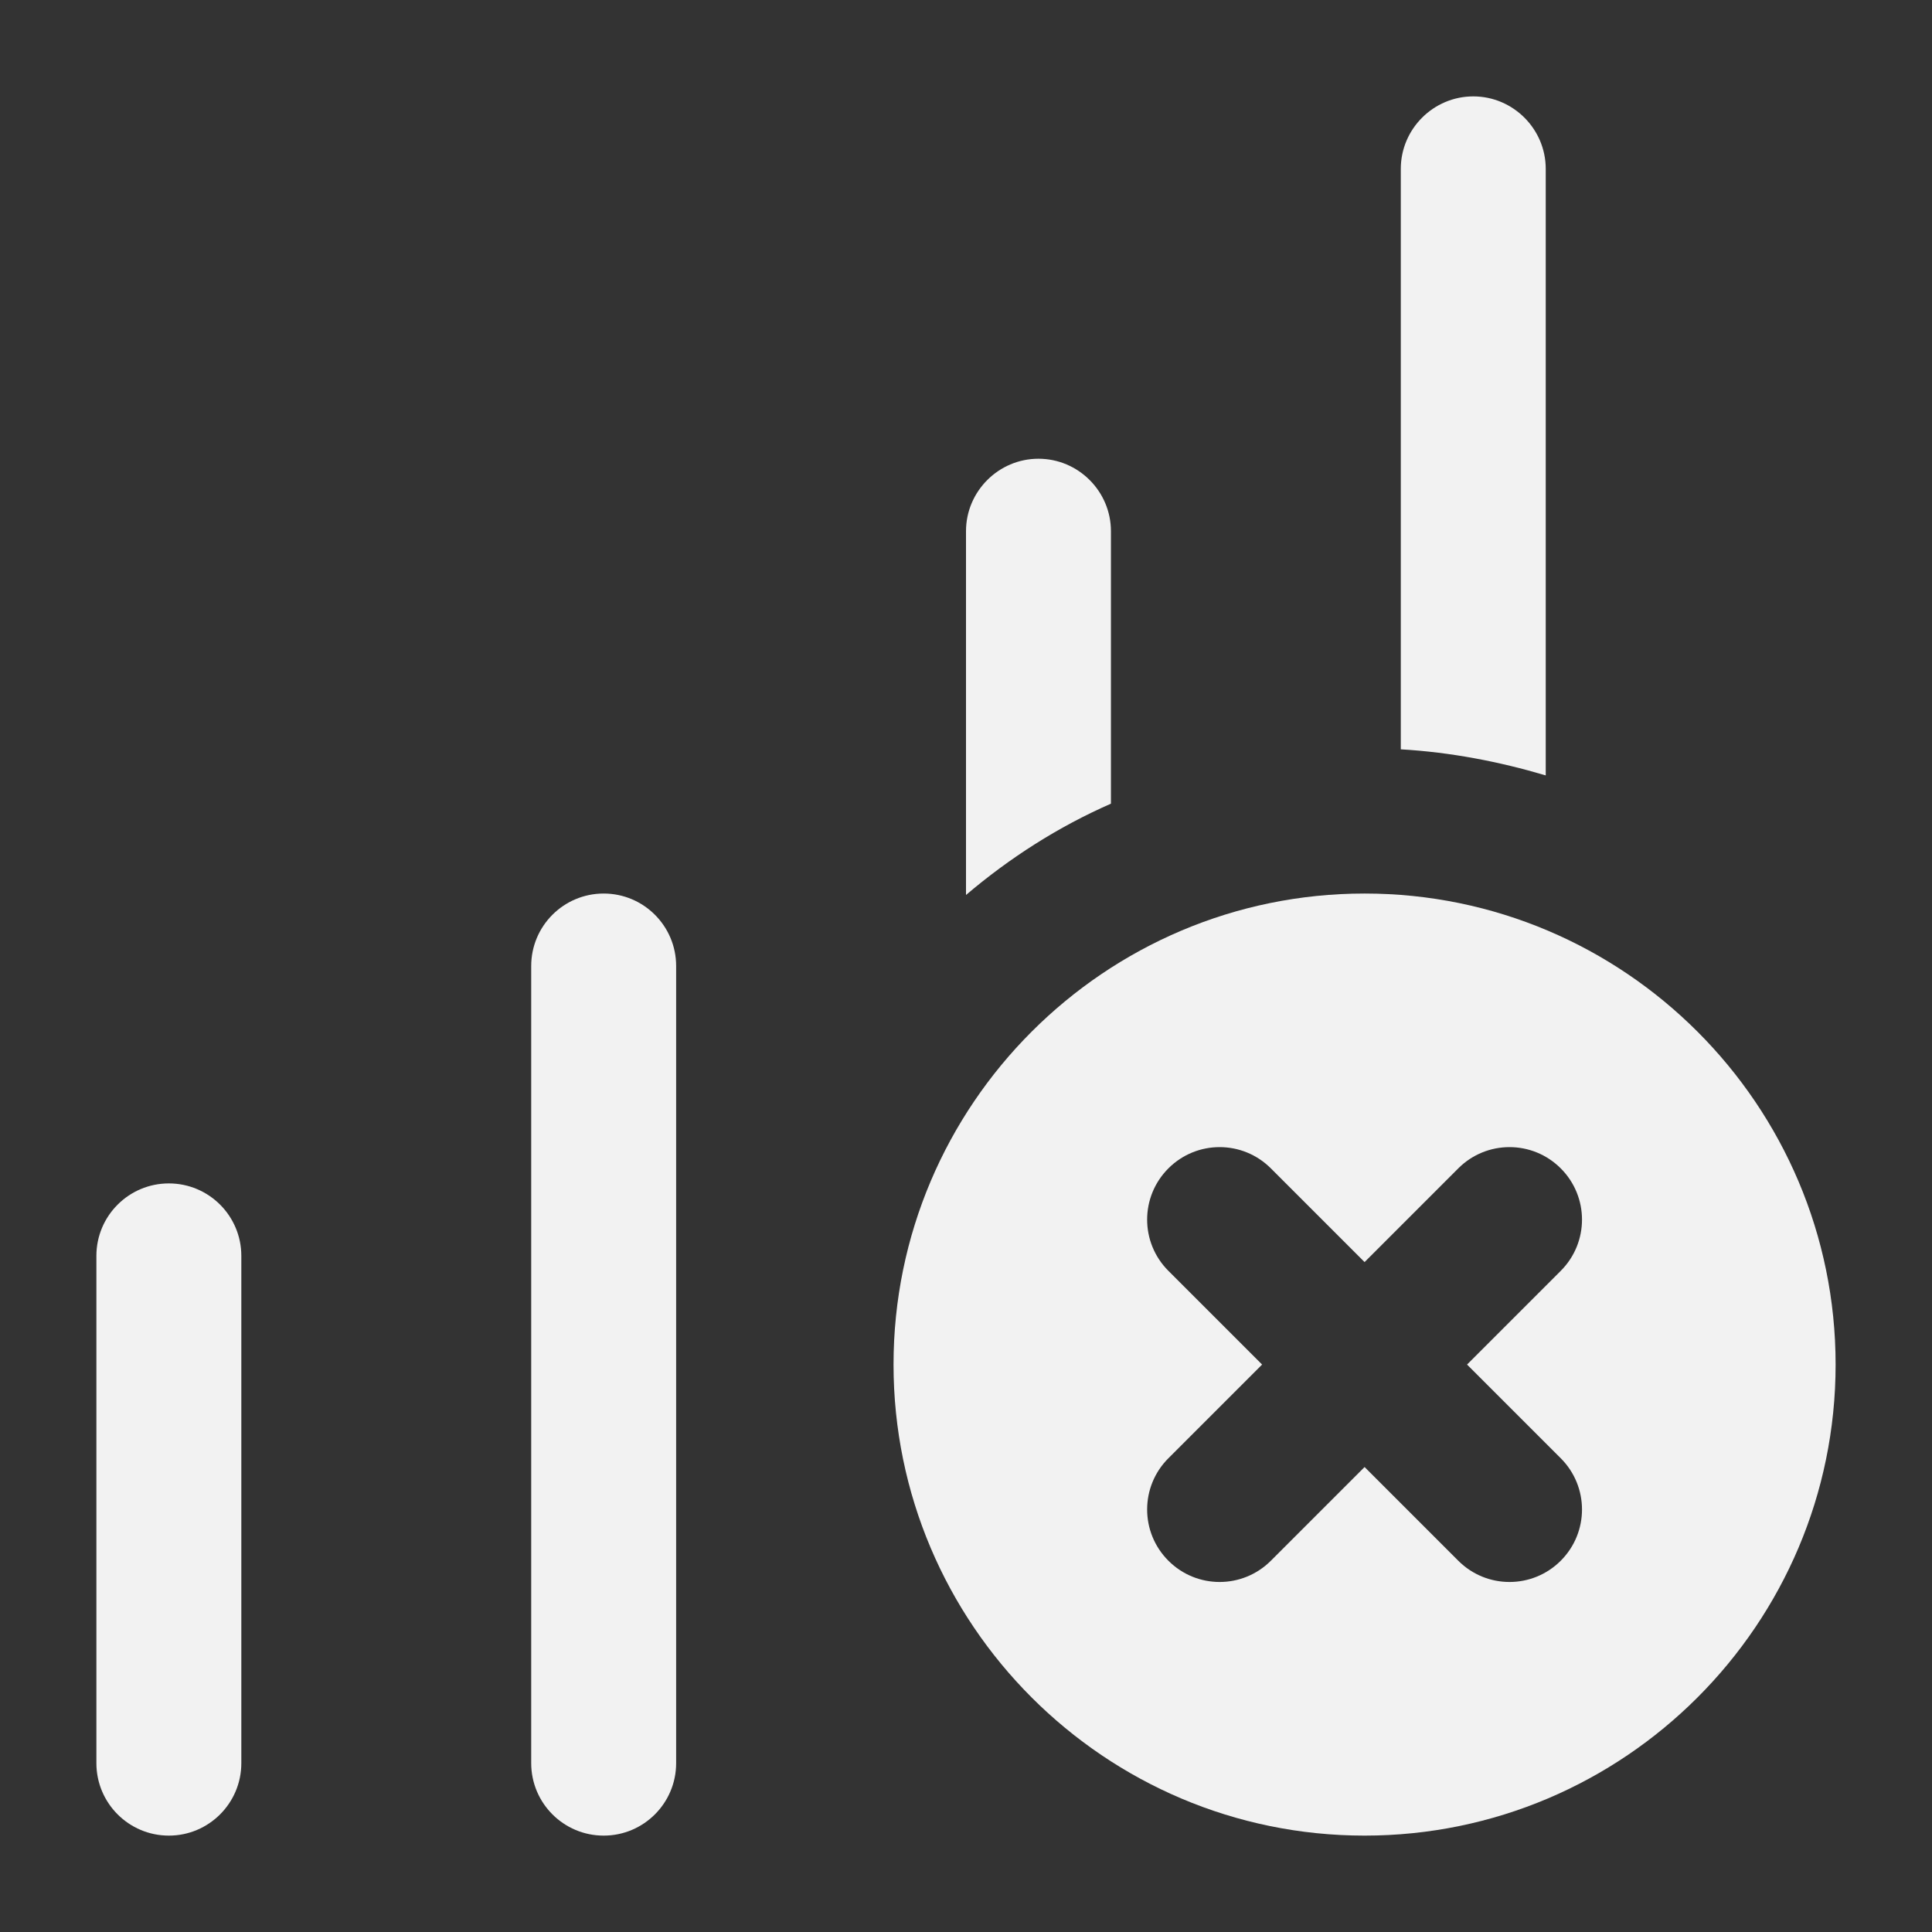
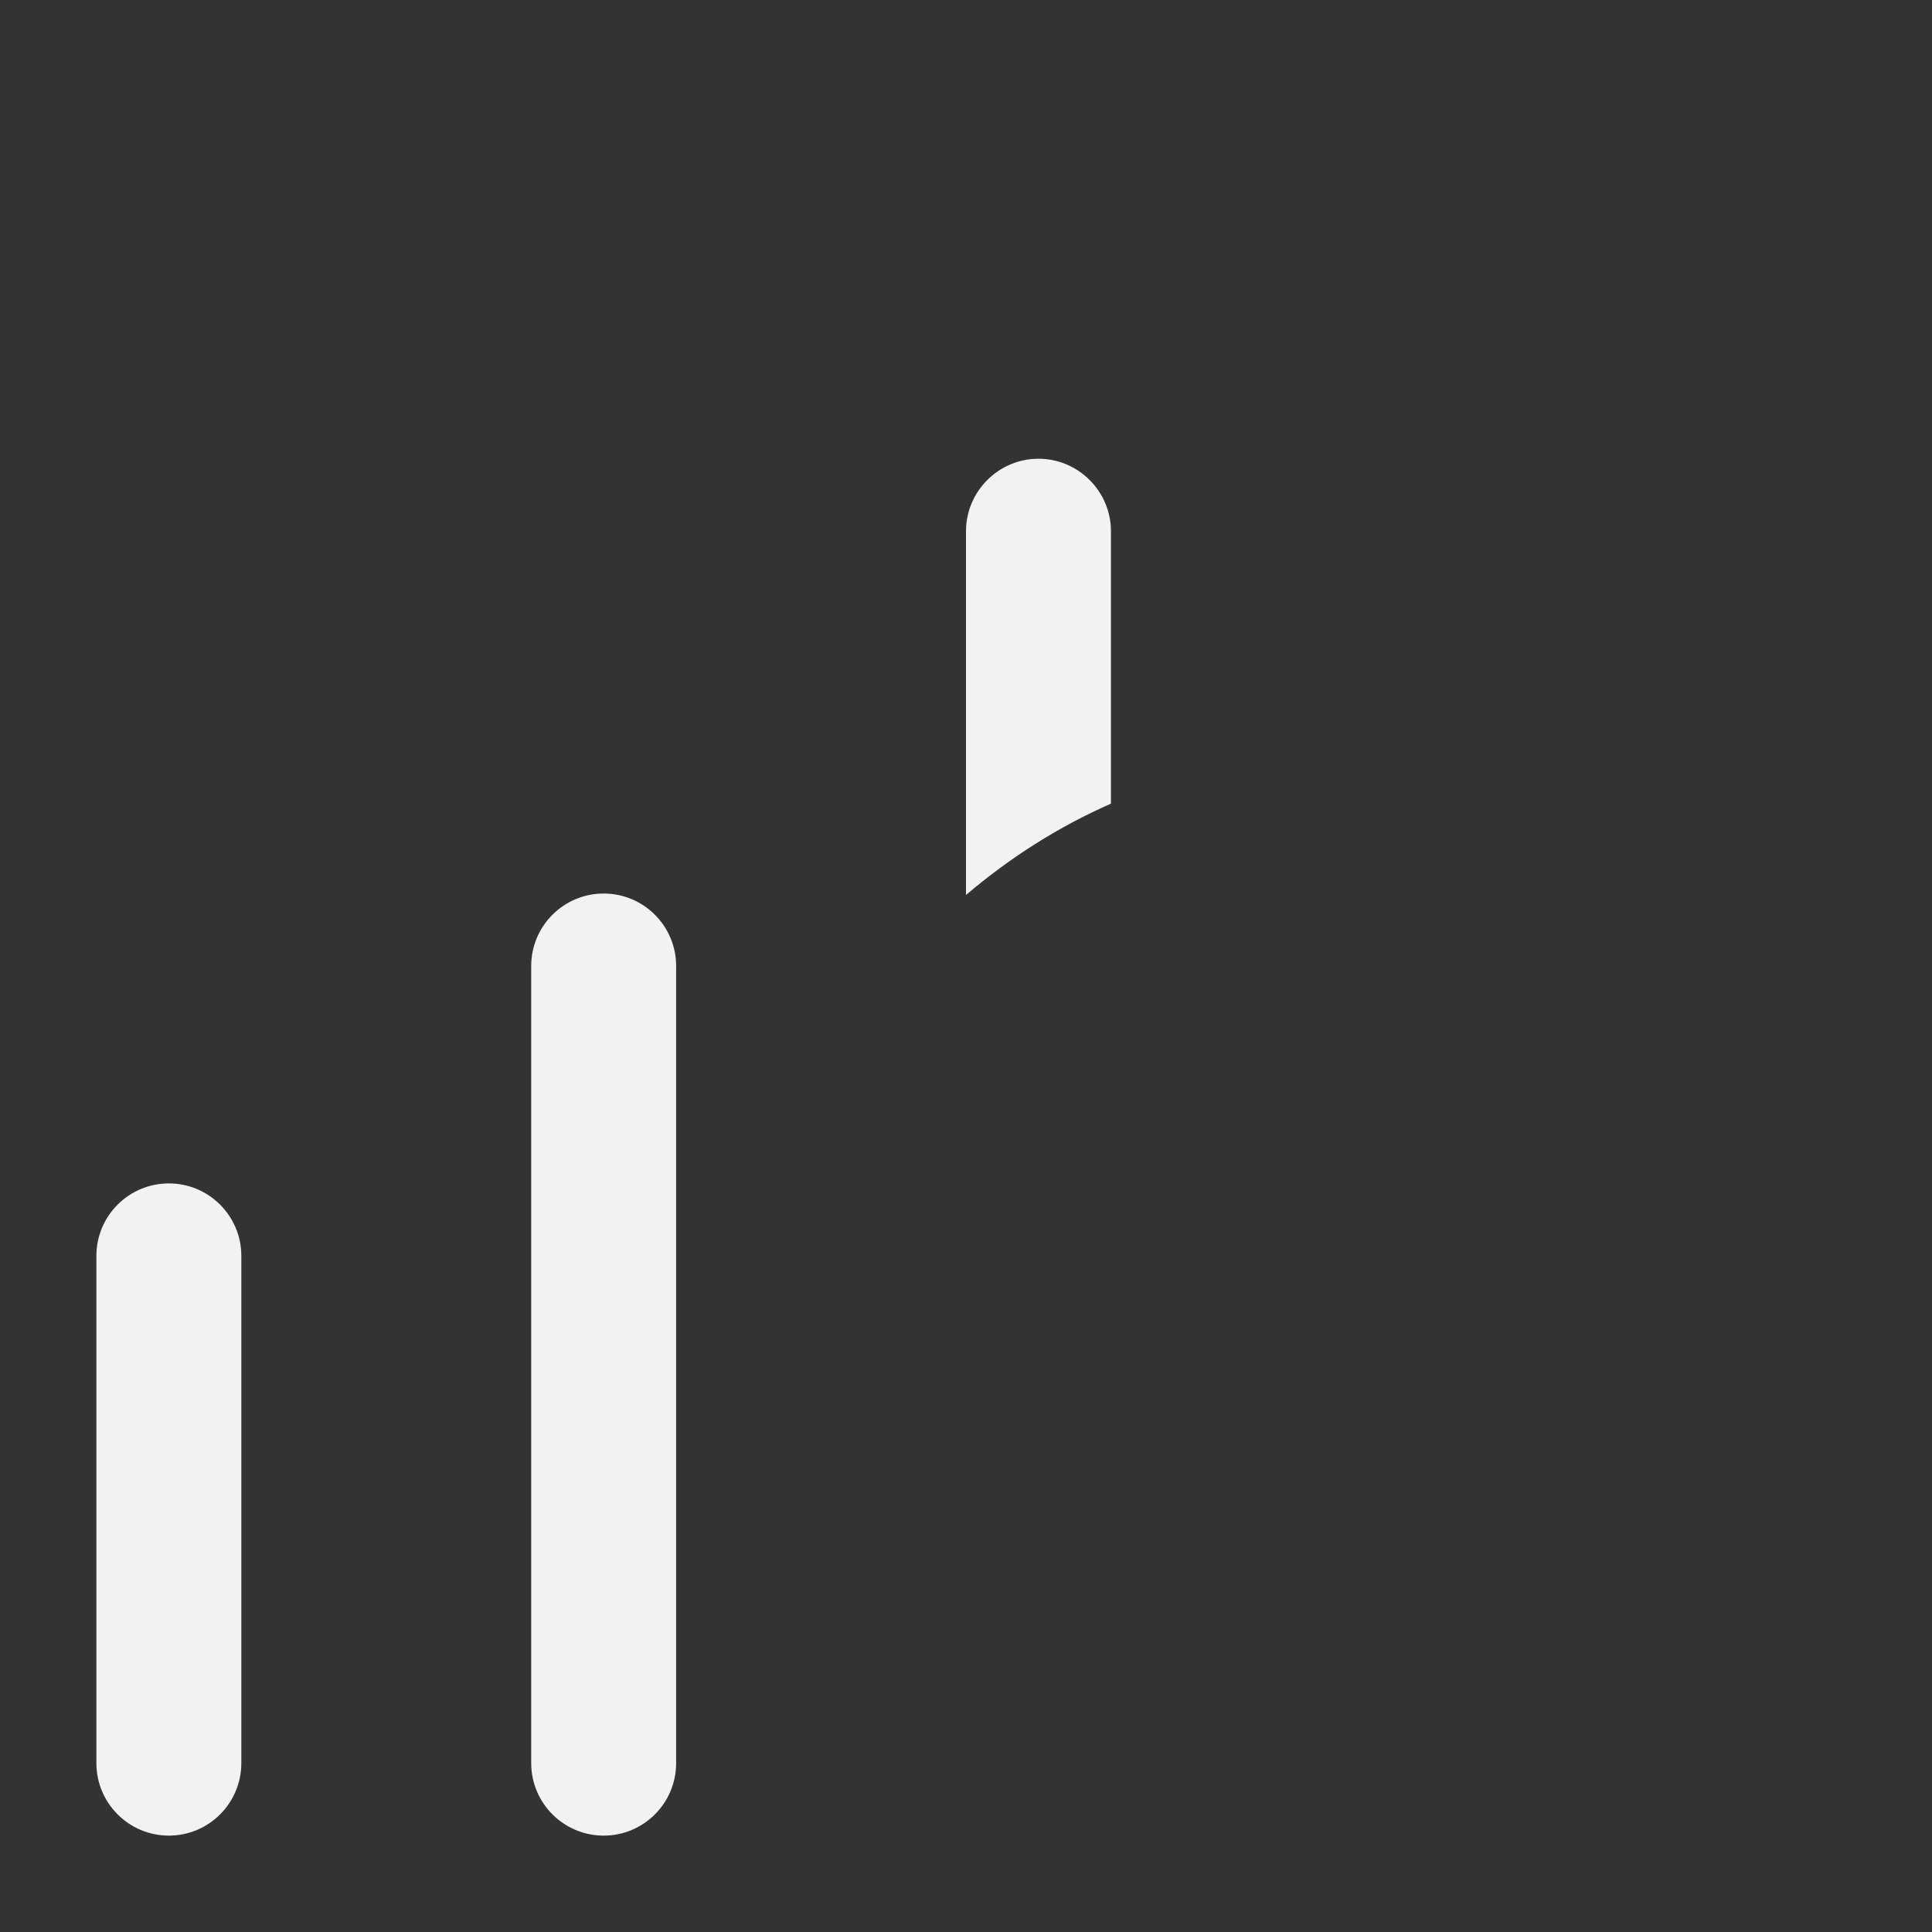
<svg xmlns="http://www.w3.org/2000/svg" id="Capa_1" viewBox="0 0 100 100">
  <rect x="0" y="0" width="100" height="100" fill="#333333" stroke="none" />
  <defs>
    <style>.cls-1{fill:#f2f2f2;}</style>
  </defs>
-   <path class="cls-1" d="M95.011,70.63c0-13.443-10.938-24.381-24.381-24.381s-24.381,10.938-24.381,24.381,10.938,24.381,24.381,24.381,24.381-10.938,24.381-24.381ZM60.476,80.783c-1.467-1.467-1.467-3.837,0-5.304l4.85-4.85-4.85-4.85c-1.467-1.467-1.467-3.837,0-5.304s3.837-1.467,5.304,0l4.85,4.85,4.85-4.85c1.467-1.467,3.837-1.467,5.304,0s1.467,3.837,0,5.304l-4.85,4.85,4.85,4.85c1.467,1.467,1.467,3.837,0,5.304s-3.837,1.467-5.304,0l-4.85-4.85-4.85,4.85c-1.467,1.467-3.837,1.467-5.304,0h0Z" />
  <path class="cls-1" d="M8.74,95.011c2.07,0,3.751-1.68,3.751-3.751v-26.256c0-2.07-1.68-3.751-3.751-3.751s-3.751,1.68-3.751,3.751v26.256c0,2.07,1.68,3.751,3.751,3.751Z" />
  <path class="cls-1" d="M27.495,50v41.26c0,2.07,1.68,3.751,3.751,3.751s3.751-1.68,3.751-3.751v-41.26c0-2.07-1.68-3.751-3.751-3.751s-3.751,1.68-3.751,3.751Z" />
  <path class="cls-1" d="M53.751,23.744c-2.063,0-3.751,1.688-3.751,3.751v18.829c2.251-1.913,4.764-3.526,7.502-4.726v-14.103c0-2.063-1.688-3.751-3.751-3.751Z" />
-   <path class="cls-1" d="M76.256,4.989c-2.063,0-3.751,1.688-3.751,3.751v30.045c2.588.15,5.101.638,7.502,1.35V8.74c0-2.063-1.688-3.751-3.751-3.751Z" />
</svg>